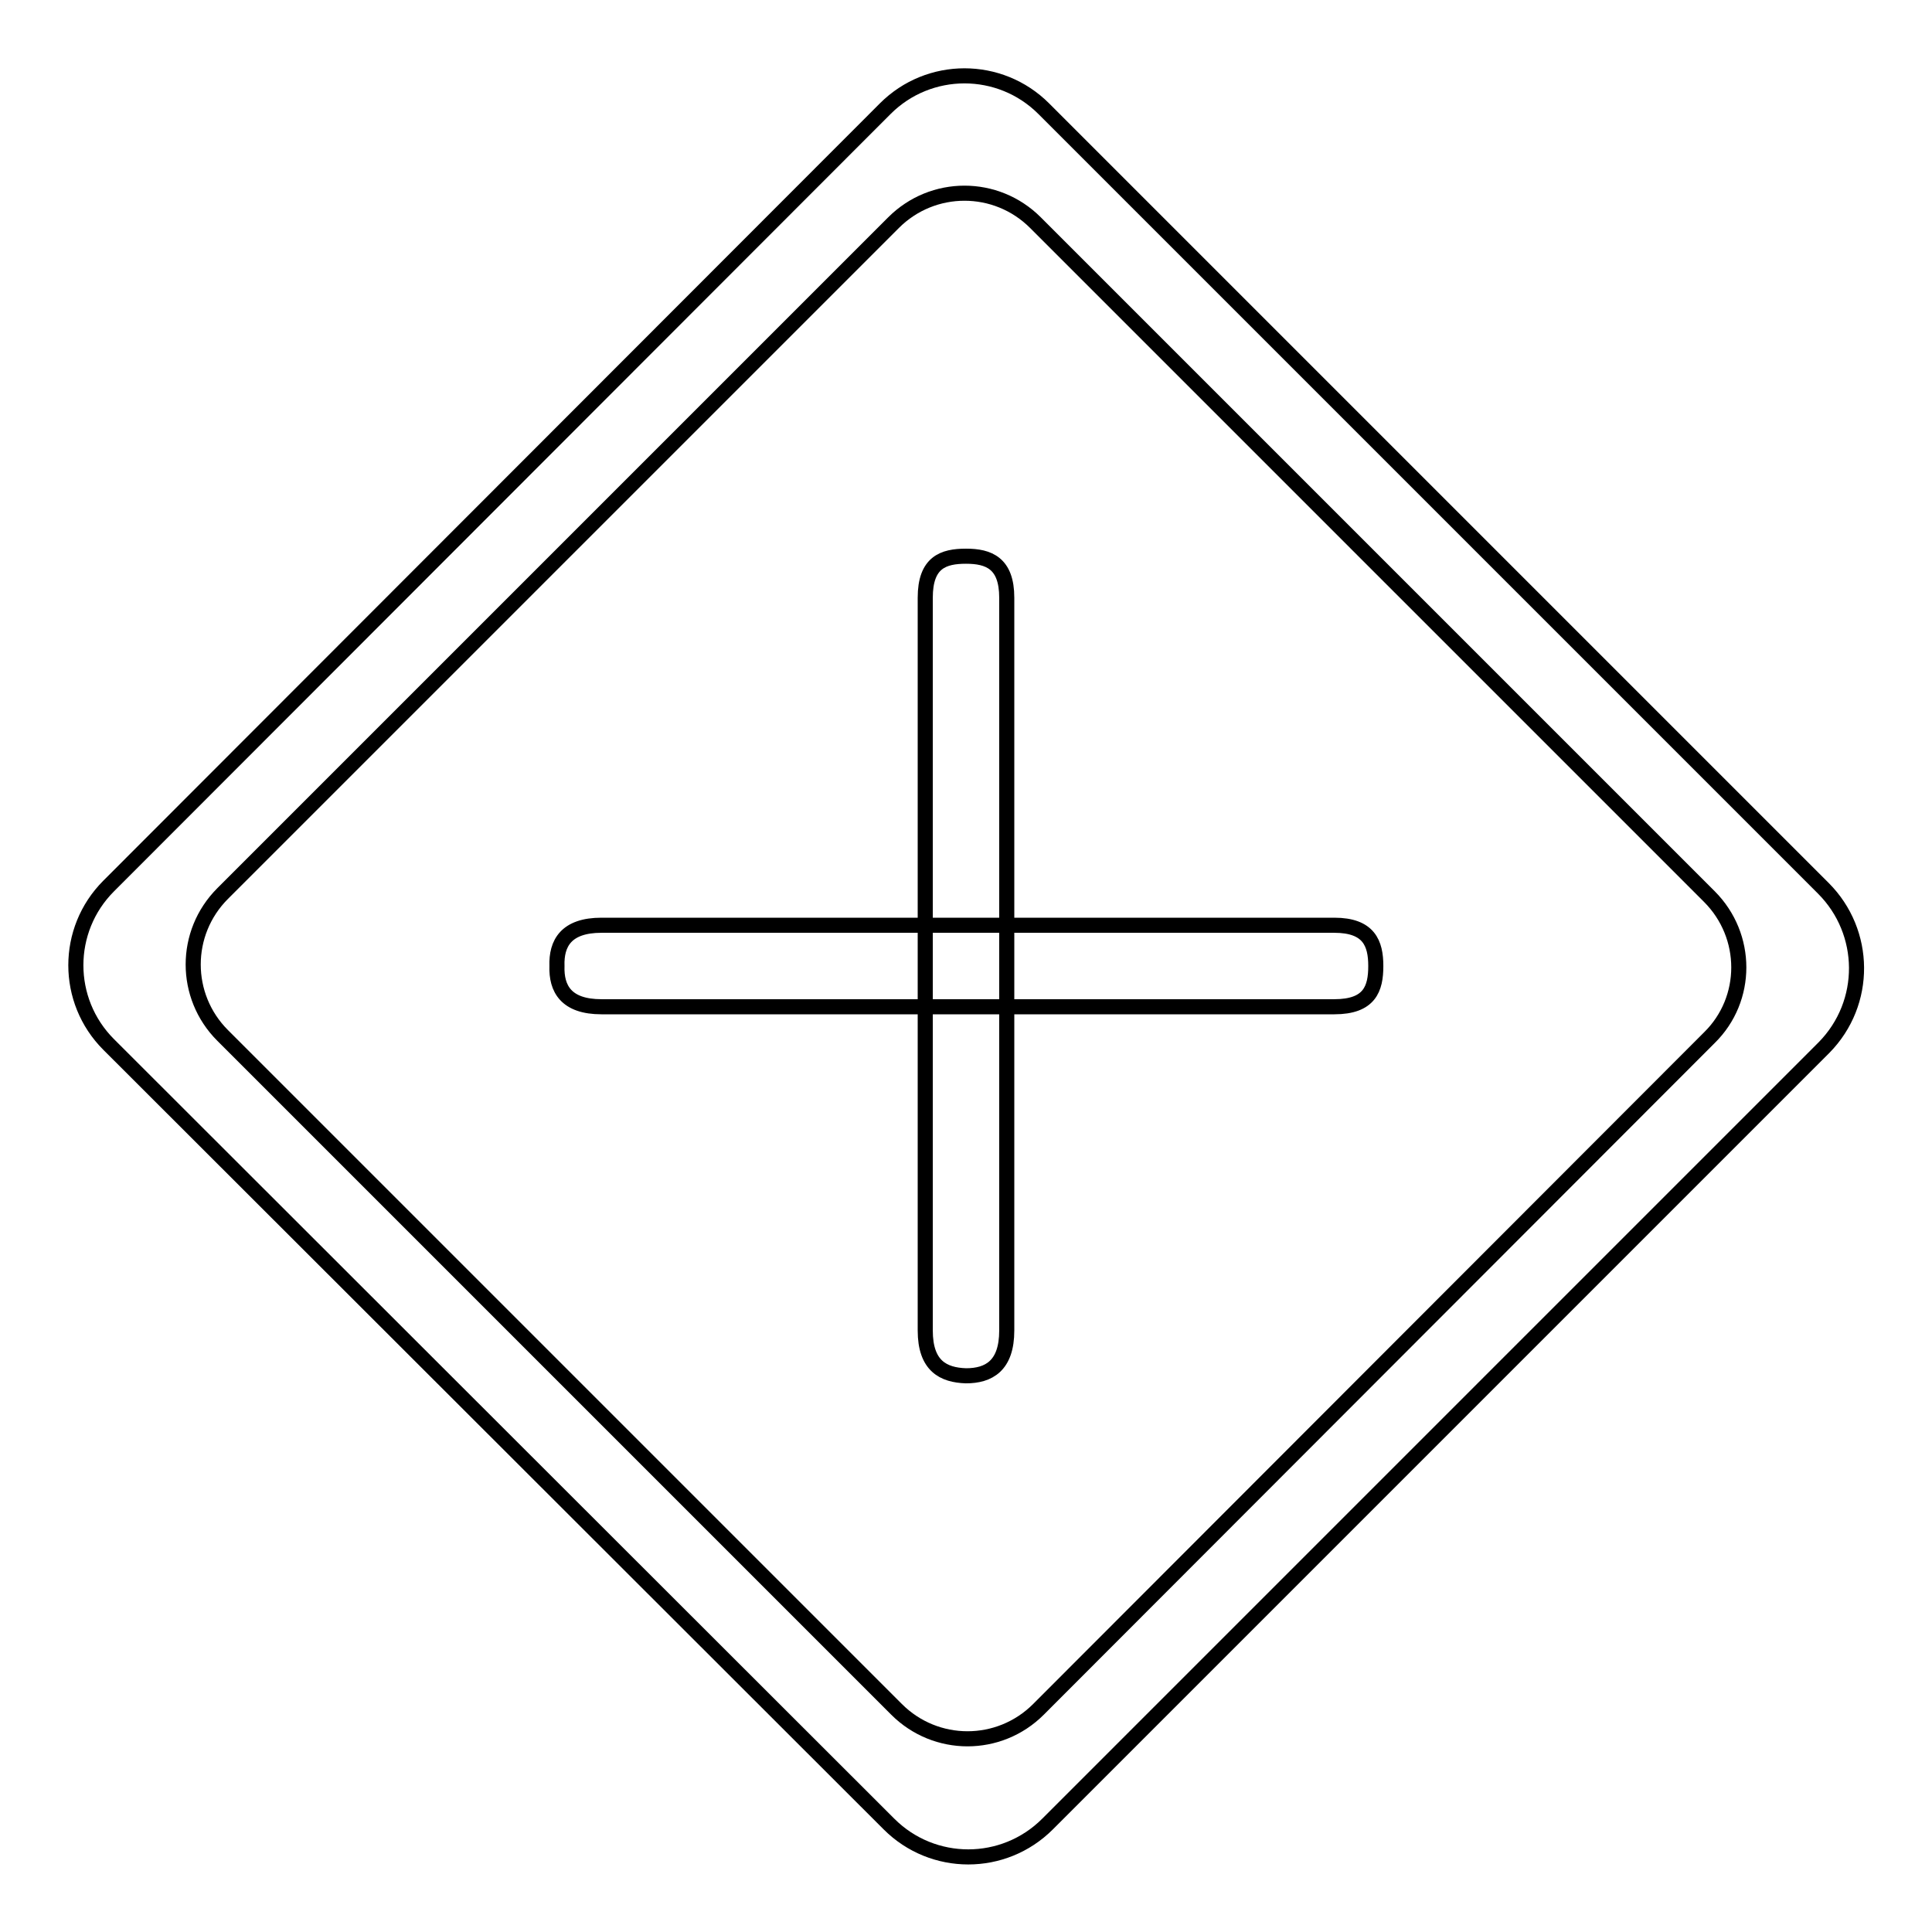
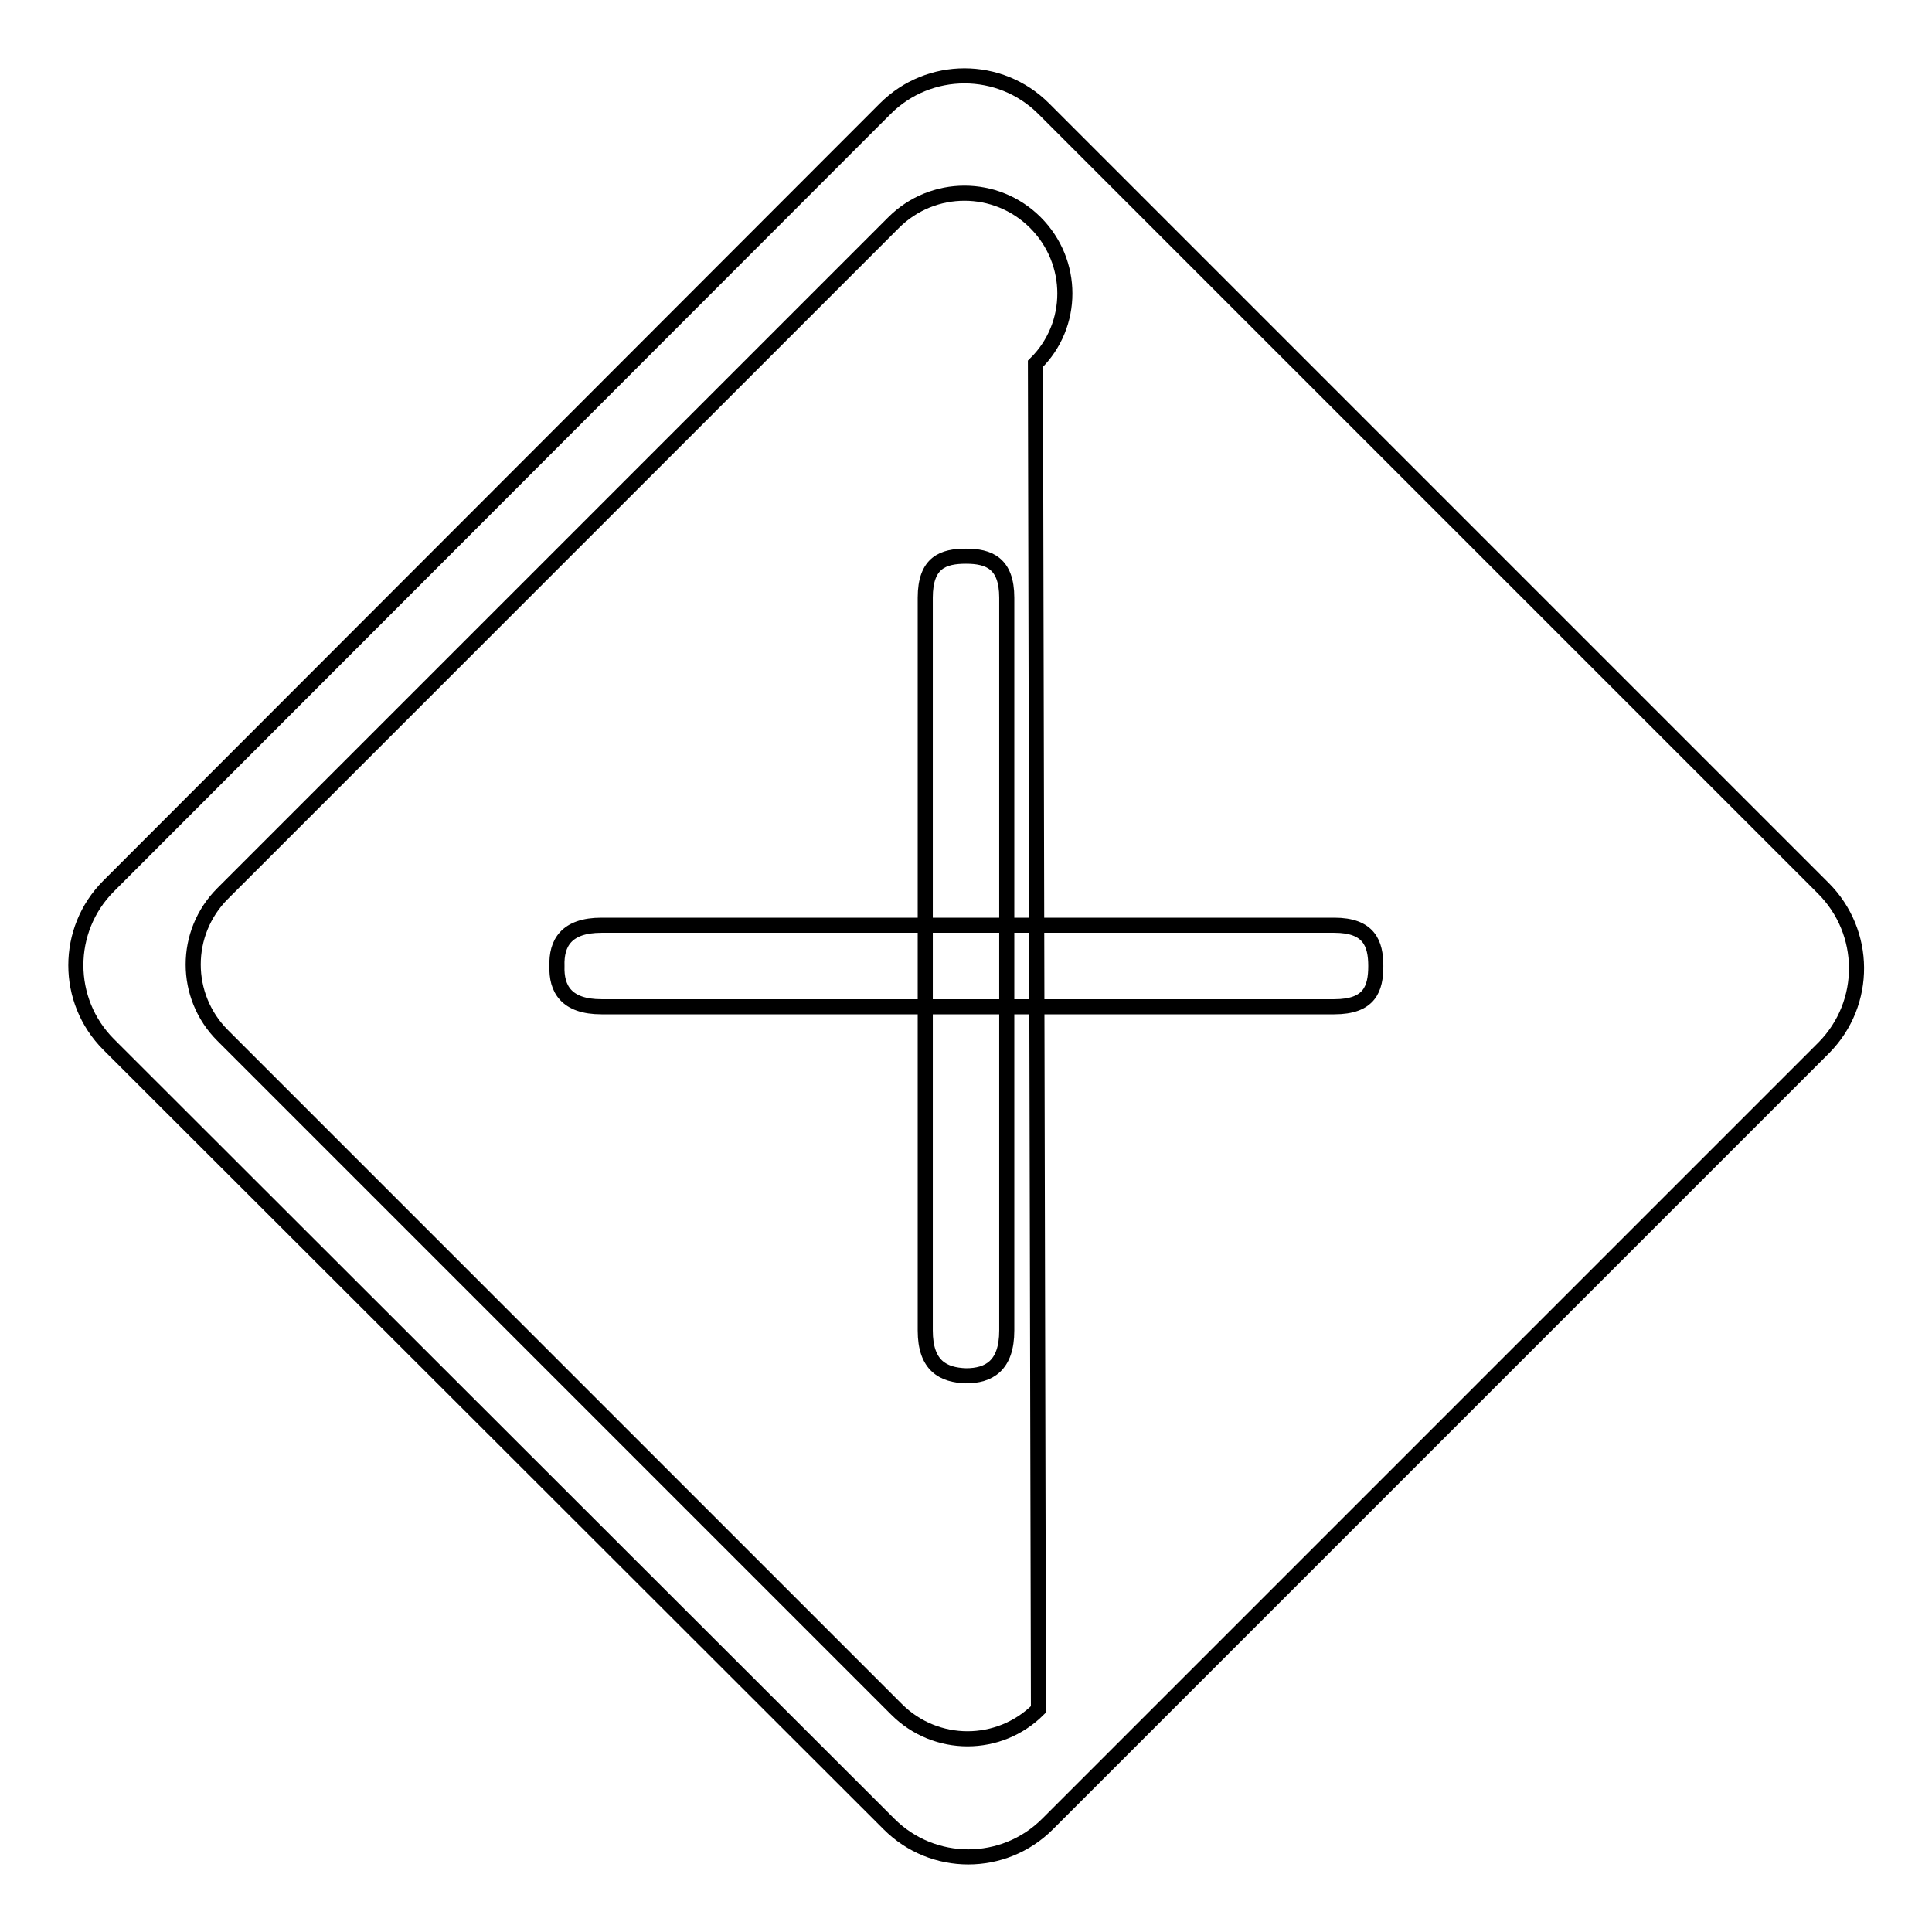
<svg xmlns="http://www.w3.org/2000/svg" version="1.1" x="0px" y="0px" viewBox="0 0 256 256" enable-background="new 0 0 256 256" xml:space="preserve">
  <g>
-     <path stroke-width="2" fill-opacity="0" stroke="#000000" d="M133.4,176.3l0-97.1c0-4.6-2.4-5.5-5.4-5.5s-5.4,0.8-5.4,5.5v97.1c0,4.7,2.4,5.9,5.4,6 C131,182.3,133.4,181,133.4,176.3L133.4,176.3z M79.7,133.4l97.1,0c4.7,0,5.5-2.4,5.5-5.4c0-3-0.9-5.4-5.5-5.4H79.7 c-4.7,0-6,2.4-5.9,5.4C73.7,131,75,133.4,79.7,133.4z M241.6,117.7L138.3,14.4c-5.8-5.8-15.2-5.8-21,0c0,0,0,0,0,0l-102.9,103 c-5.8,5.8-5.8,15.2,0,21c0,0,0,0,0,0l103.4,103.3c5.8,5.8,15.2,5.8,21,0l102.9-102.9C247.5,132.9,247.4,123.5,241.6,117.7 L241.6,117.7z M137.6,226.5c-5.2,5.2-13.6,5.2-18.8,0l-89.3-89.3c-5.2-5.2-5.2-13.6,0-18.8c0,0,0,0,0,0l88.9-88.9 c5.2-5.2,13.6-5.2,18.8,0l89.3,89.3c5.2,5.2,5.2,13.6,0,18.7L137.6,226.5z" />
+     <path stroke-width="2" fill-opacity="0" stroke="#000000" d="M133.4,176.3l0-97.1c0-4.6-2.4-5.5-5.4-5.5s-5.4,0.8-5.4,5.5v97.1c0,4.7,2.4,5.9,5.4,6 C131,182.3,133.4,181,133.4,176.3L133.4,176.3z M79.7,133.4l97.1,0c4.7,0,5.5-2.4,5.5-5.4c0-3-0.9-5.4-5.5-5.4H79.7 c-4.7,0-6,2.4-5.9,5.4C73.7,131,75,133.4,79.7,133.4z M241.6,117.7L138.3,14.4c-5.8-5.8-15.2-5.8-21,0c0,0,0,0,0,0l-102.9,103 c-5.8,5.8-5.8,15.2,0,21c0,0,0,0,0,0l103.4,103.3c5.8,5.8,15.2,5.8,21,0l102.9-102.9C247.5,132.9,247.4,123.5,241.6,117.7 L241.6,117.7z M137.6,226.5c-5.2,5.2-13.6,5.2-18.8,0l-89.3-89.3c-5.2-5.2-5.2-13.6,0-18.8c0,0,0,0,0,0l88.9-88.9 c5.2-5.2,13.6-5.2,18.8,0c5.2,5.2,5.2,13.6,0,18.7L137.6,226.5z" />
  </g>
</svg>